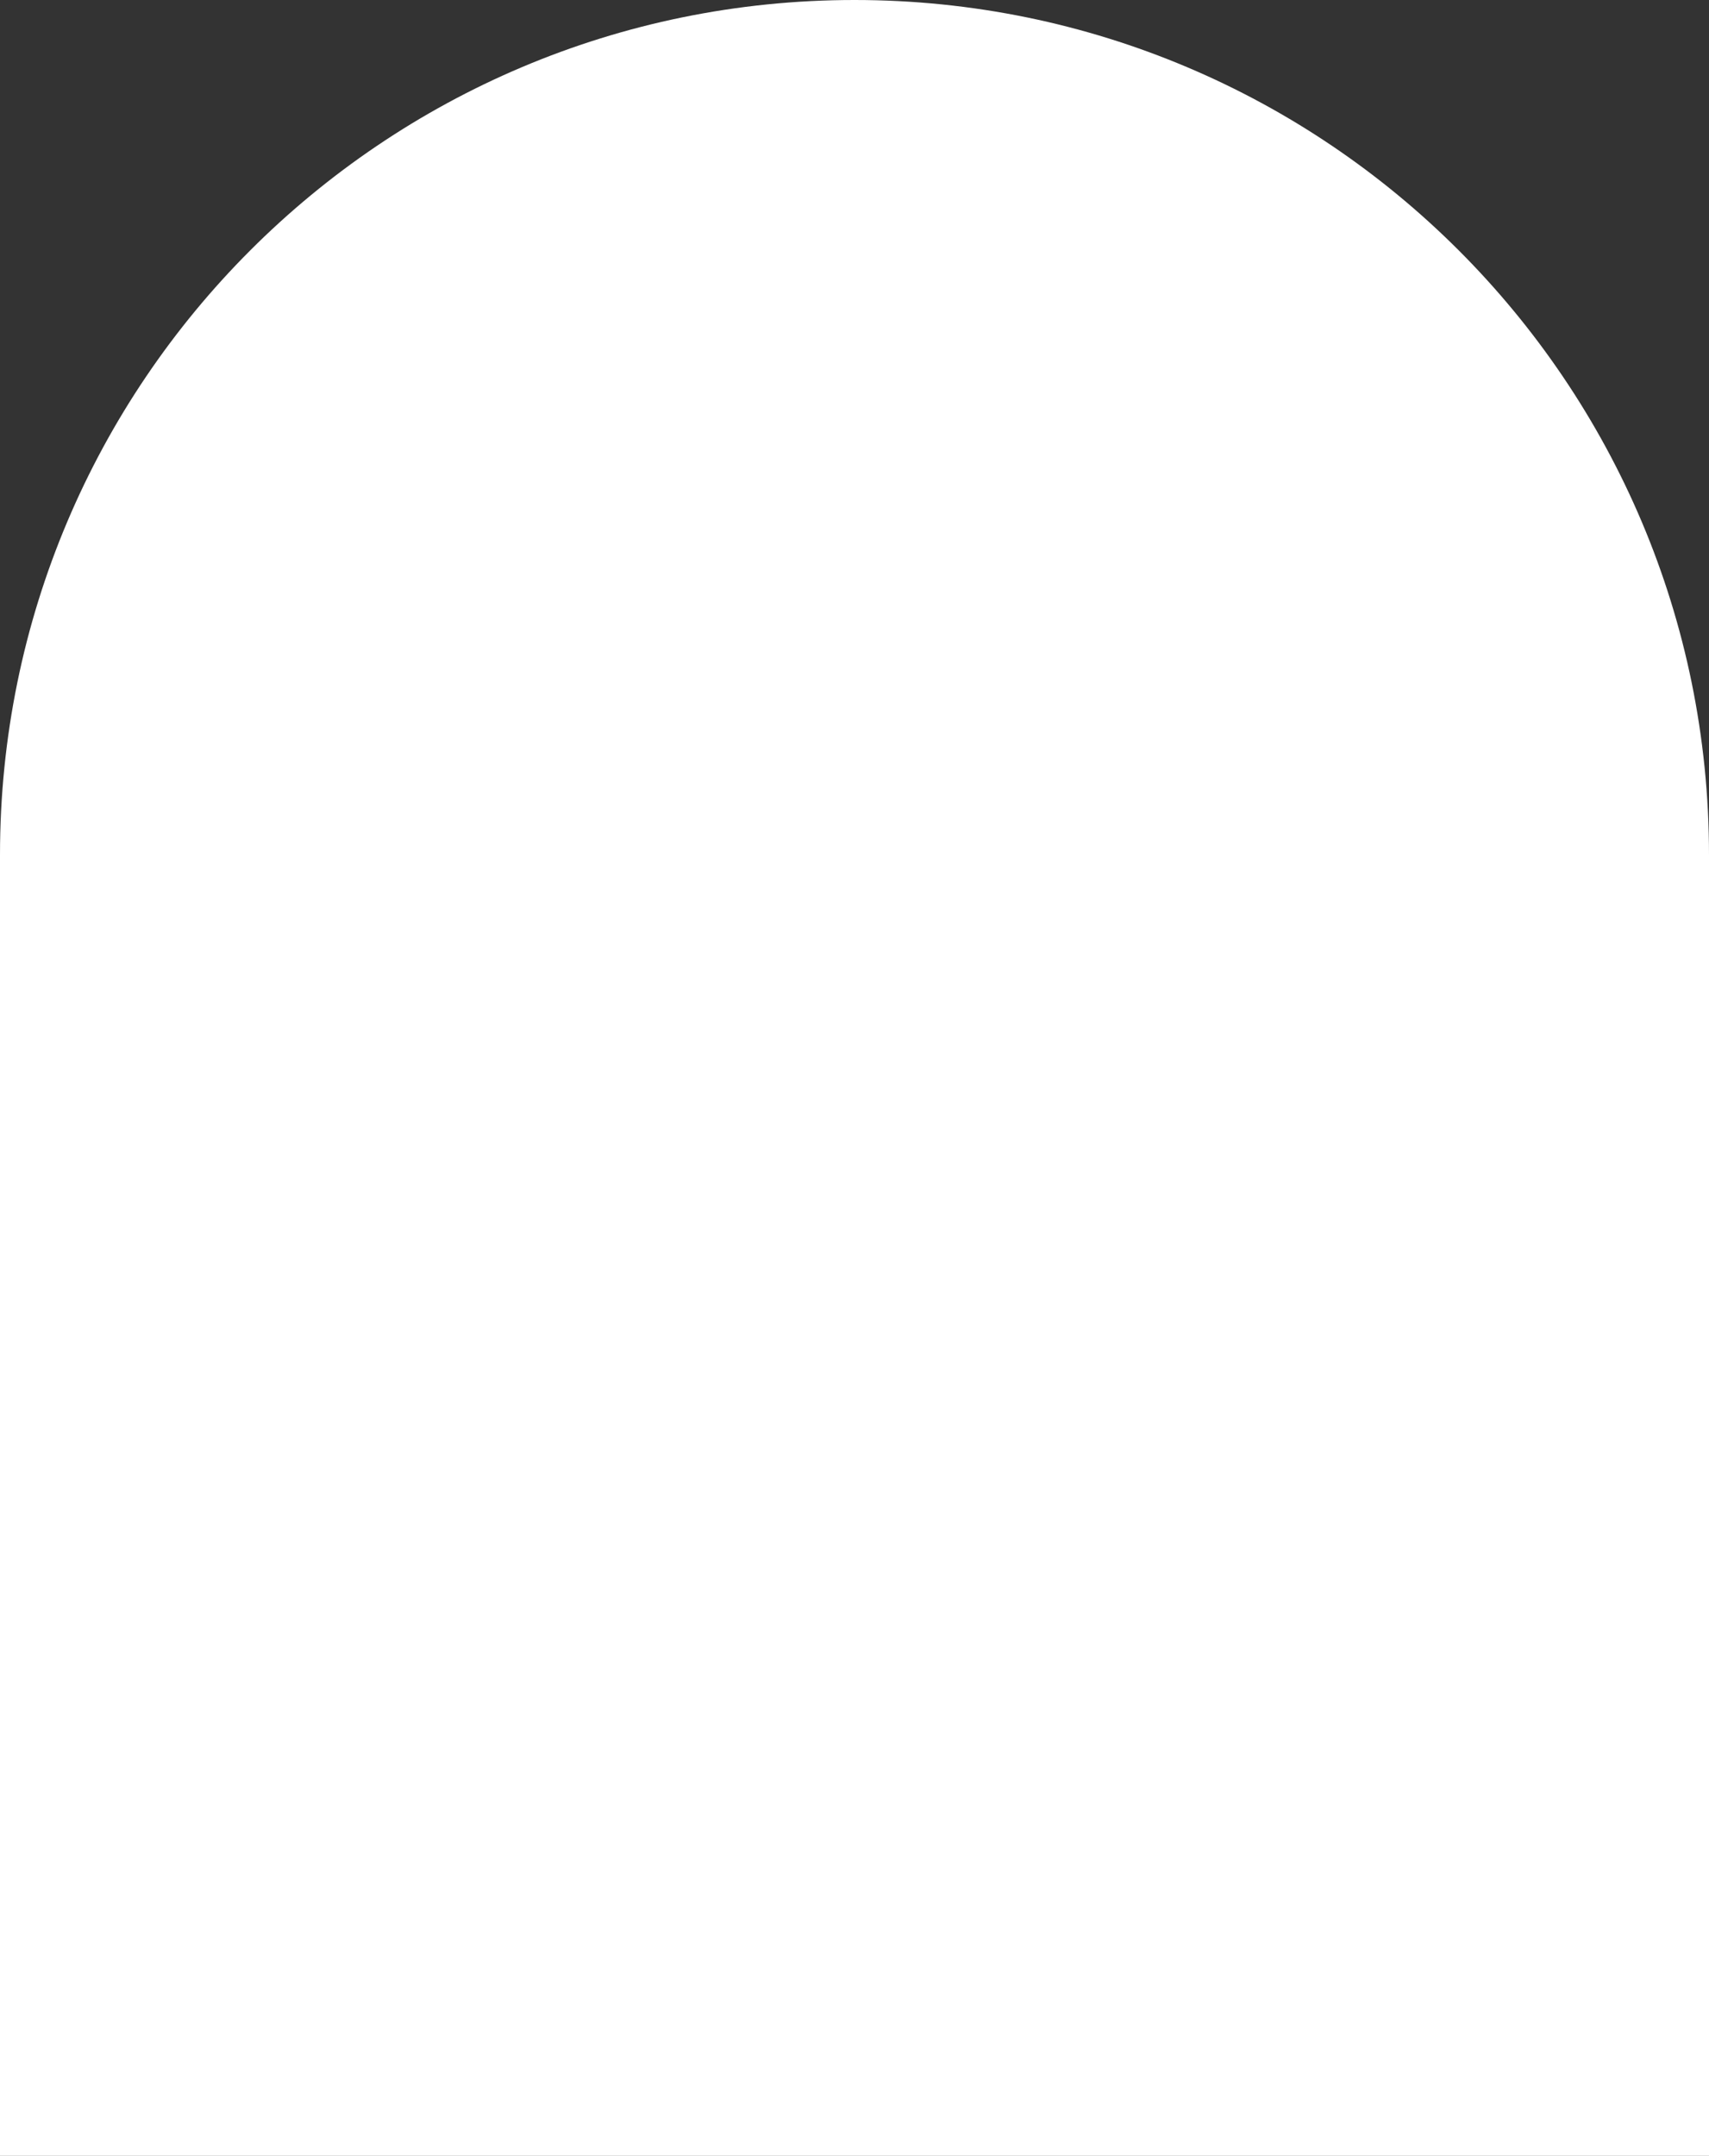
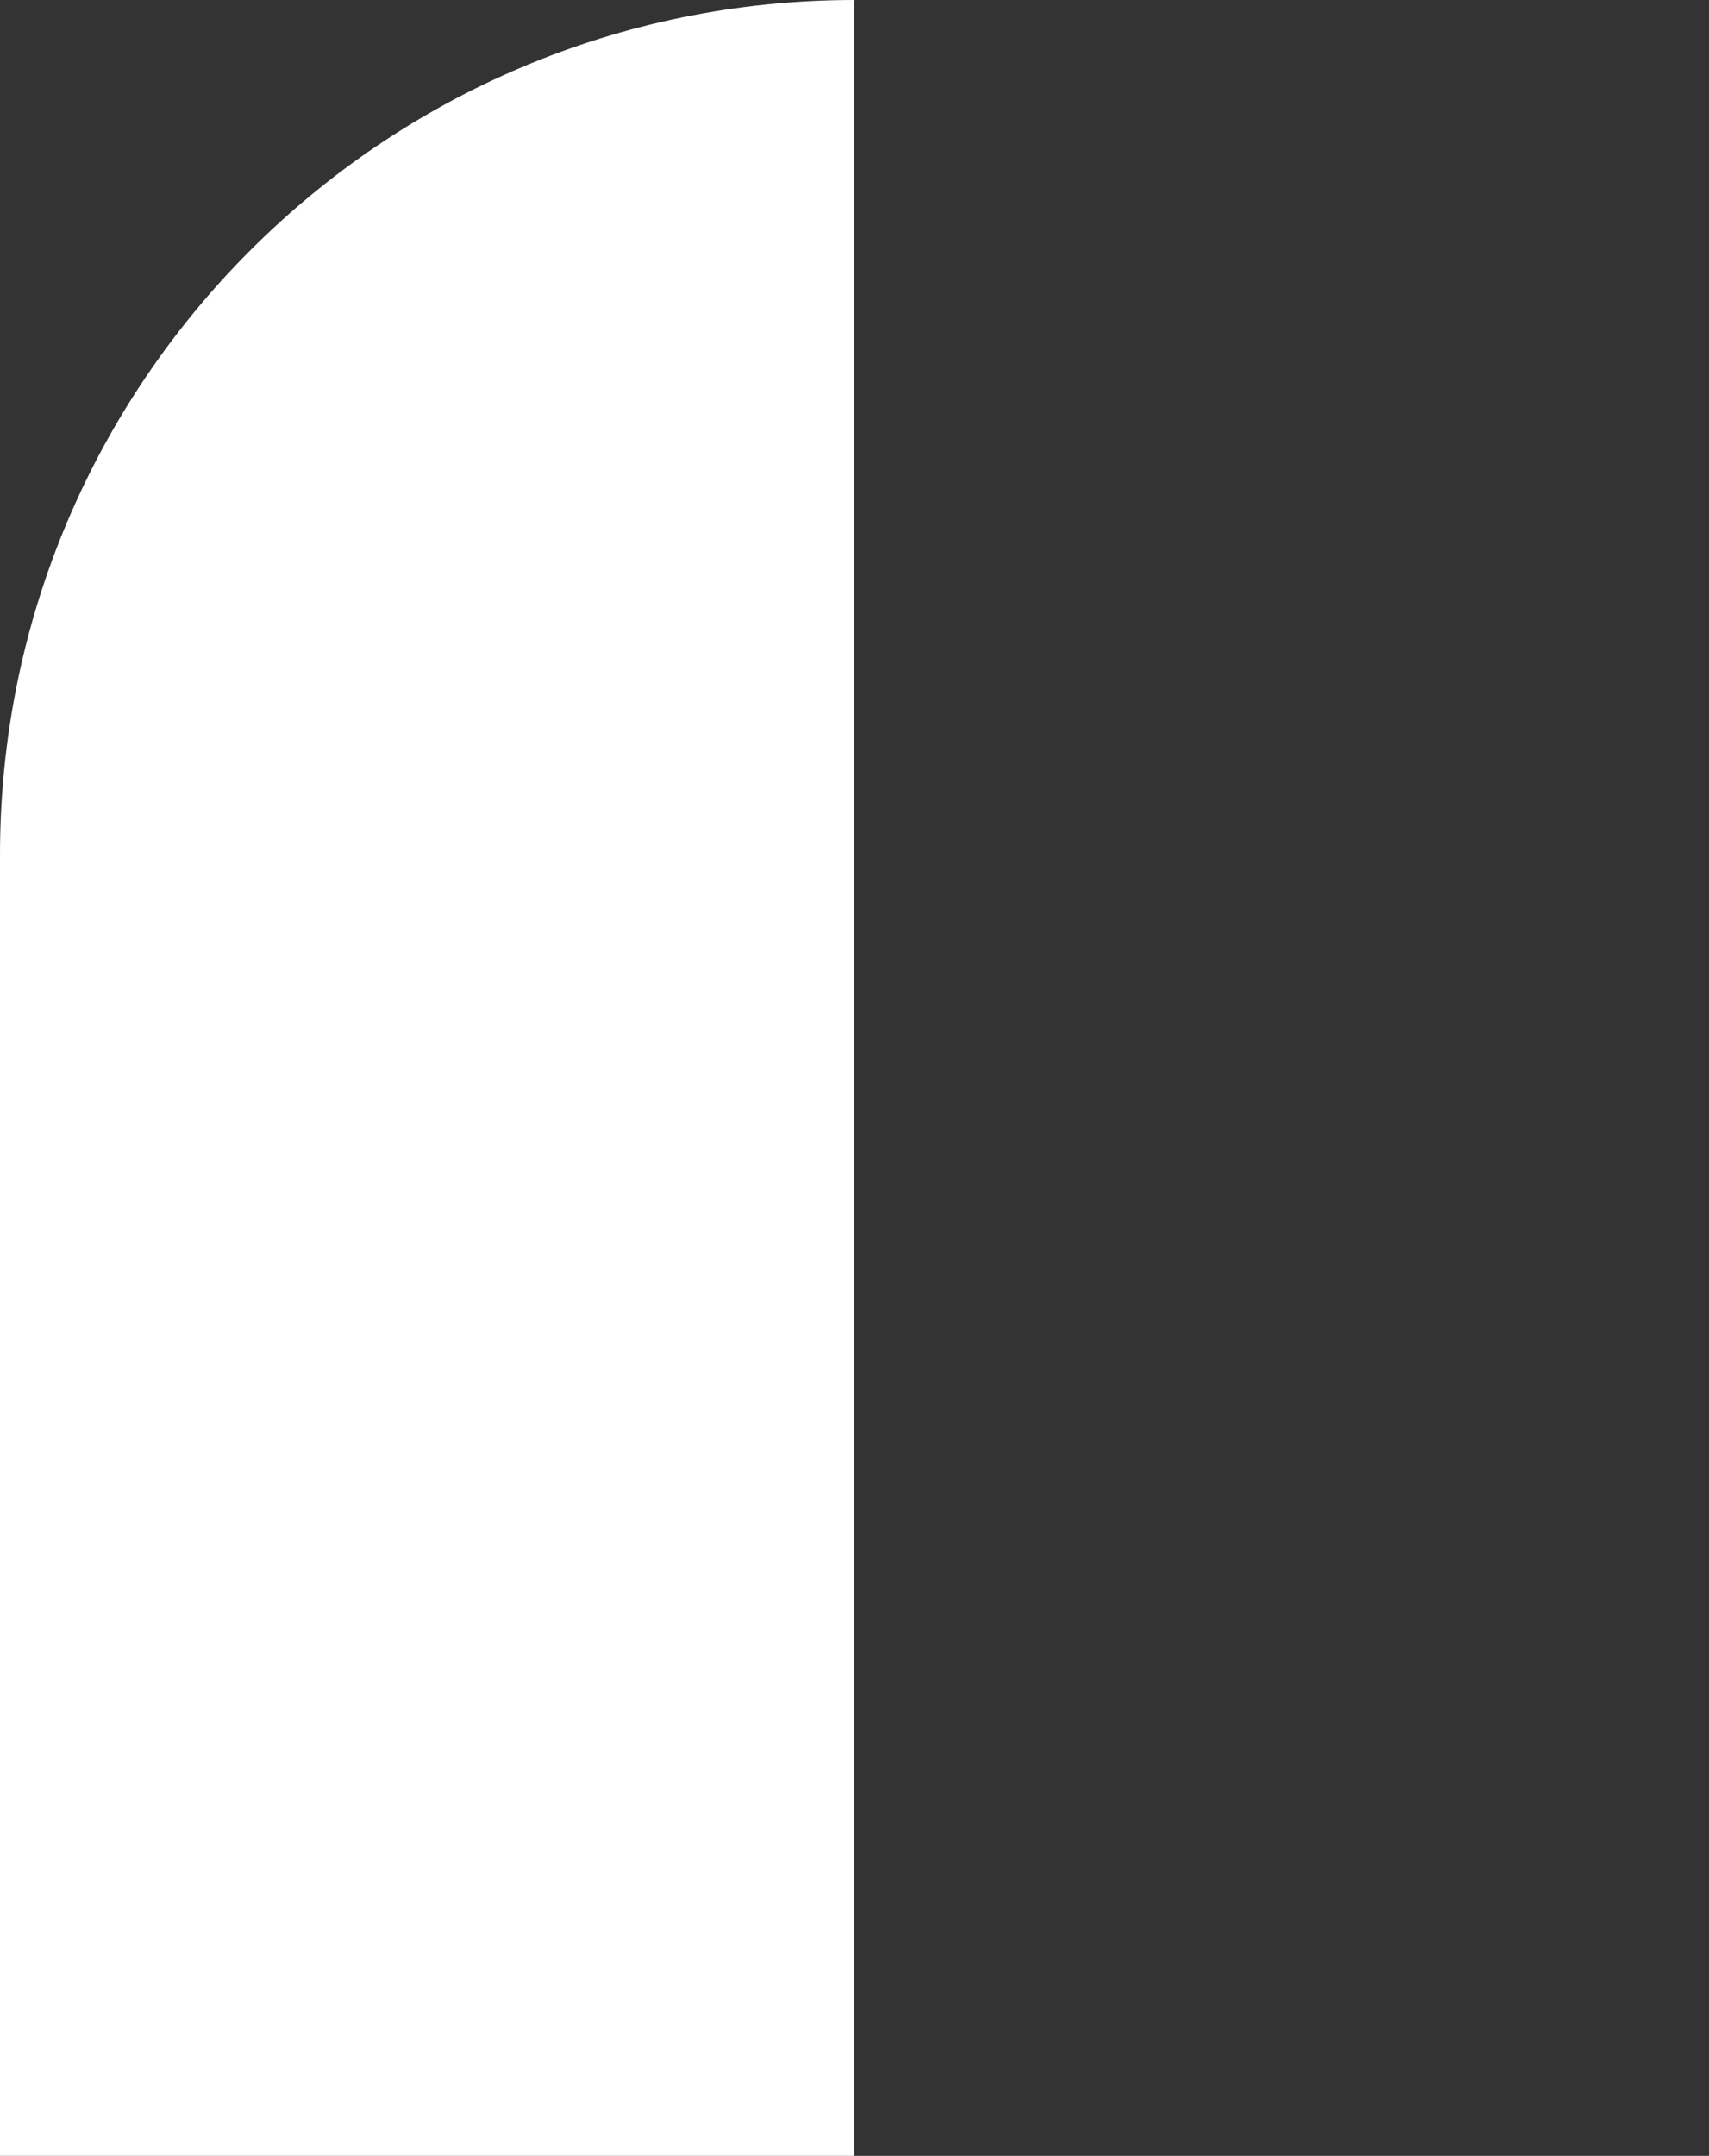
<svg xmlns="http://www.w3.org/2000/svg" width="360" height="454" viewBox="0 0 360 454" fill="none">
  <rect x="0" y="0" width="360" height="454" fill="#333333" stroke="none" />
-   <path d="M0 180C0 80.589 80.589 0 180 0C279.411 0 360 80.589 360 180V454H0V180Z" fill="white" />
+   <path d="M0 180C0 80.589 80.589 0 180 0V454H0V180Z" fill="white" />
</svg>